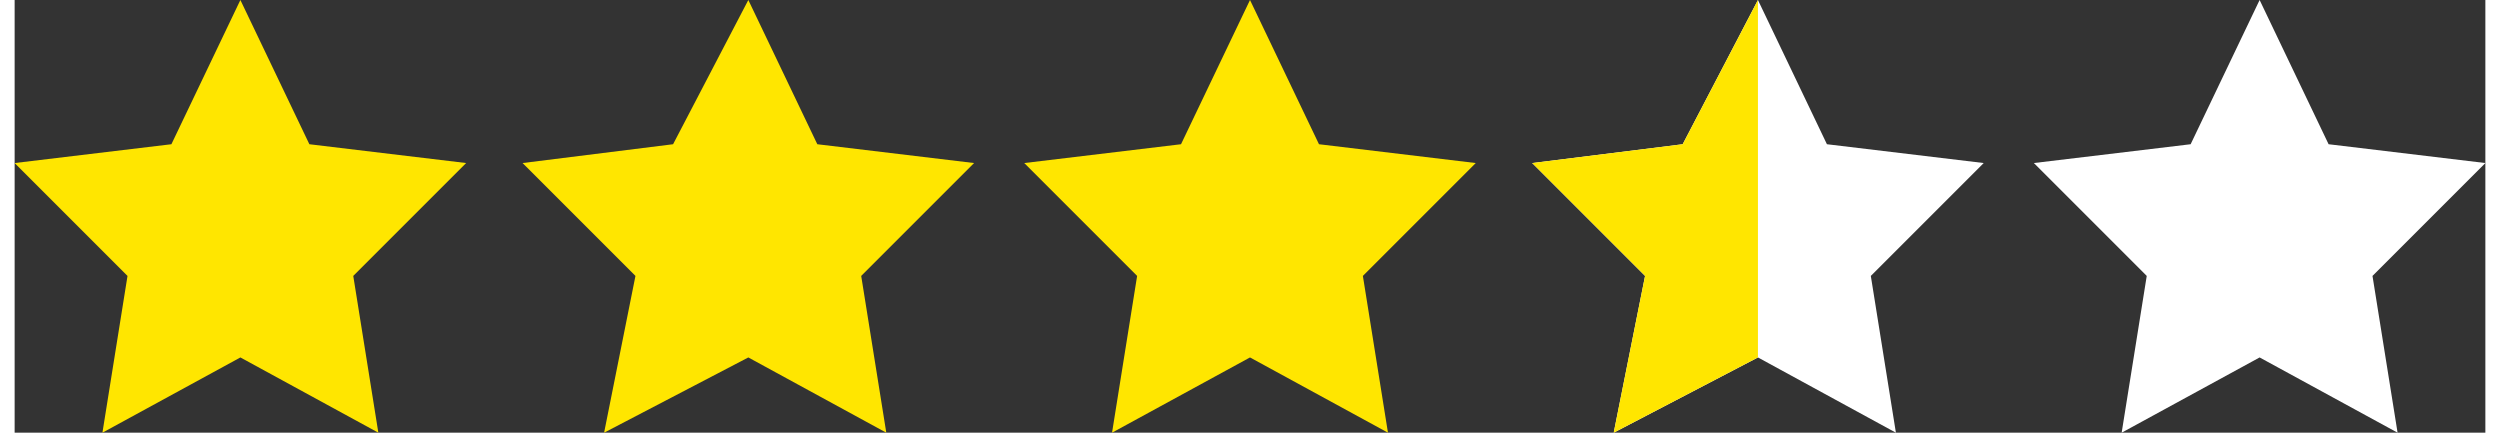
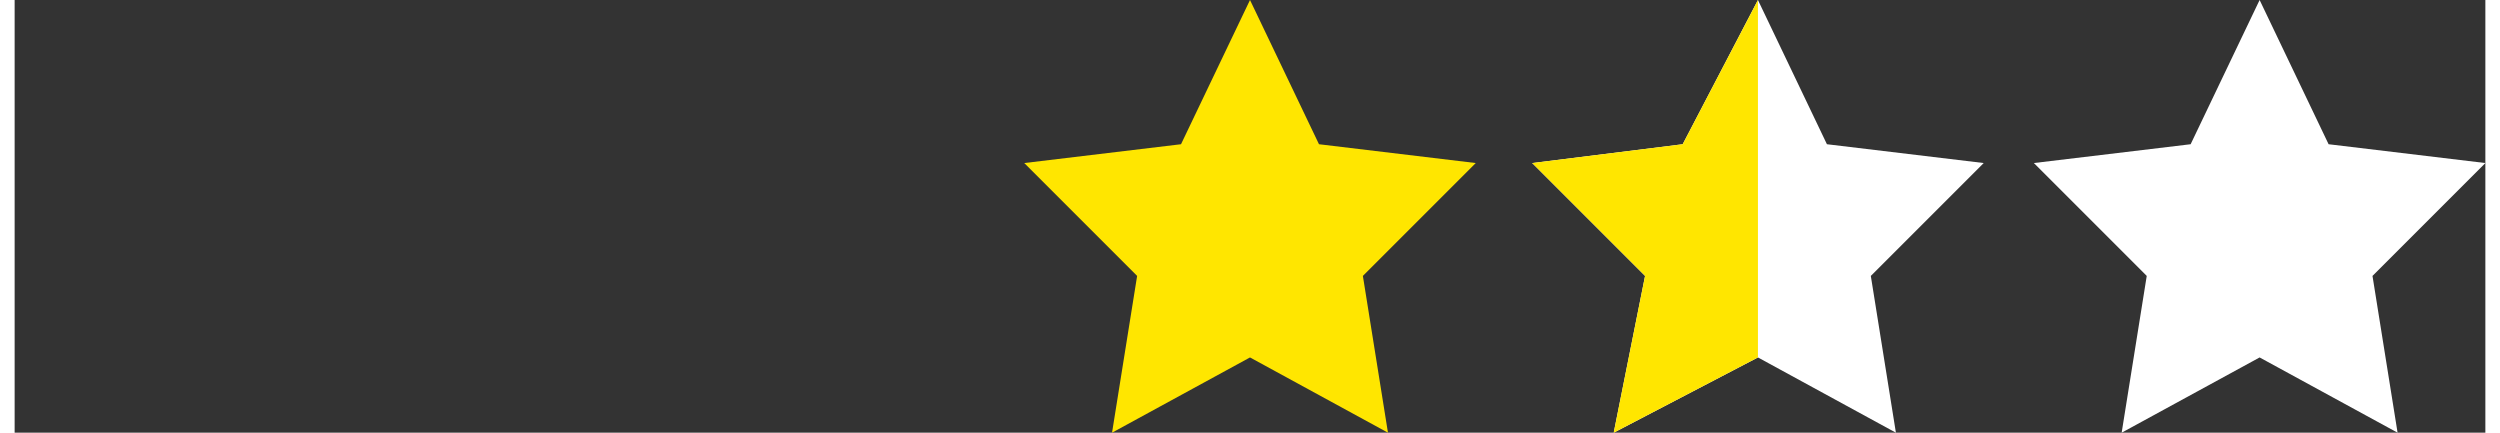
<svg xmlns="http://www.w3.org/2000/svg" xml:space="preserve" width="104px" height="18px" version="1.1" style="shape-rendering:geometricPrecision; text-rendering:geometricPrecision; image-rendering:optimizeQuality; fill-rule:evenodd; clip-rule:evenodd" viewBox="0 0 0.394 0.069">
  <rect x="0" y="0" width="0.394" height="0.069" fill="#333333" stroke="none" />
  <defs>
    <style type="text/css">
   
    .fil0 {fill:#FFE600;fill-rule:nonzero}
    .fil1 {fill:white;fill-rule:nonzero}
    .fil2 {fill:white;fill-rule:nonzero}
   
  </style>
  </defs>
  <g id="Layer_x0020_1">
-     <polygon class="fil0" points="0.036,0 0.047,0.023 0.072,0.026 0.054,0.044 0.058,0.069 0.036,0.057 0.014,0.069 0.018,0.044 0,0.026 0.025,0.023 " />
-     <polygon class="fil0" points="0.117,0 0.128,0.023 0.153,0.026 0.135,0.044 0.139,0.069 0.117,0.057 0.094,0.069 0.099,0.044 0.081,0.026 0.105,0.023 " />
    <polygon class="fil0" points="0.197,0 0.208,0.023 0.233,0.026 0.215,0.044 0.219,0.069 0.197,0.057 0.175,0.069 0.179,0.044 0.161,0.026 0.186,0.023 " />
    <polygon class="fil1" points="0.358,0 0.369,0.023 0.394,0.026 0.376,0.044 0.38,0.069 0.358,0.057 0.336,0.069 0.34,0.044 0.322,0.026 0.347,0.023 " />
    <polygon class="fil2" points="0.278,0 0.289,0.023 0.314,0.026 0.296,0.044 0.3,0.069 0.278,0.057 0.255,0.069 0.26,0.044 0.242,0.026 0.266,0.023 " />
    <polygon class="fil0" points="0.278,0.057 0.255,0.069 0.26,0.044 0.242,0.026 0.266,0.023 0.278,0 " />
  </g>
</svg>